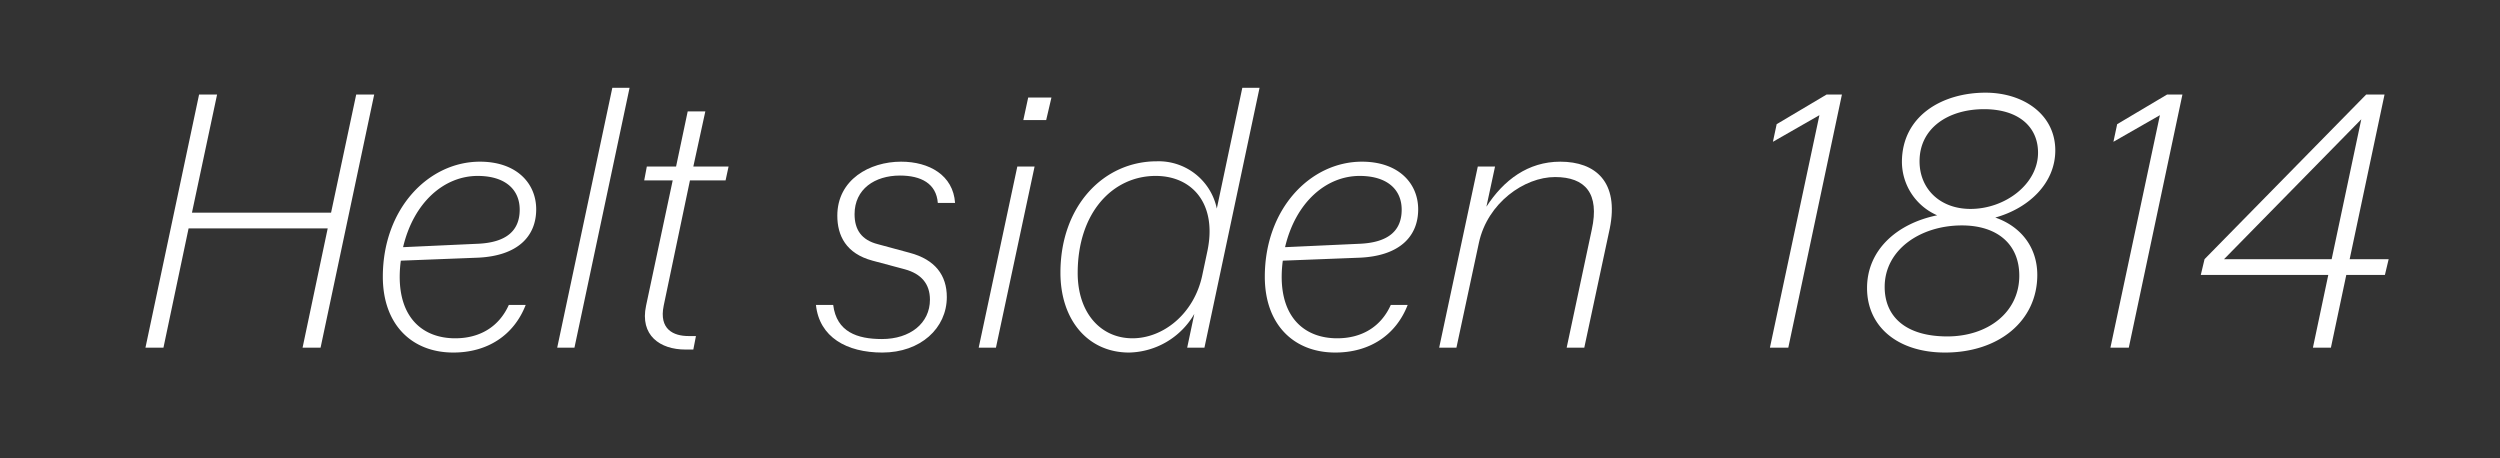
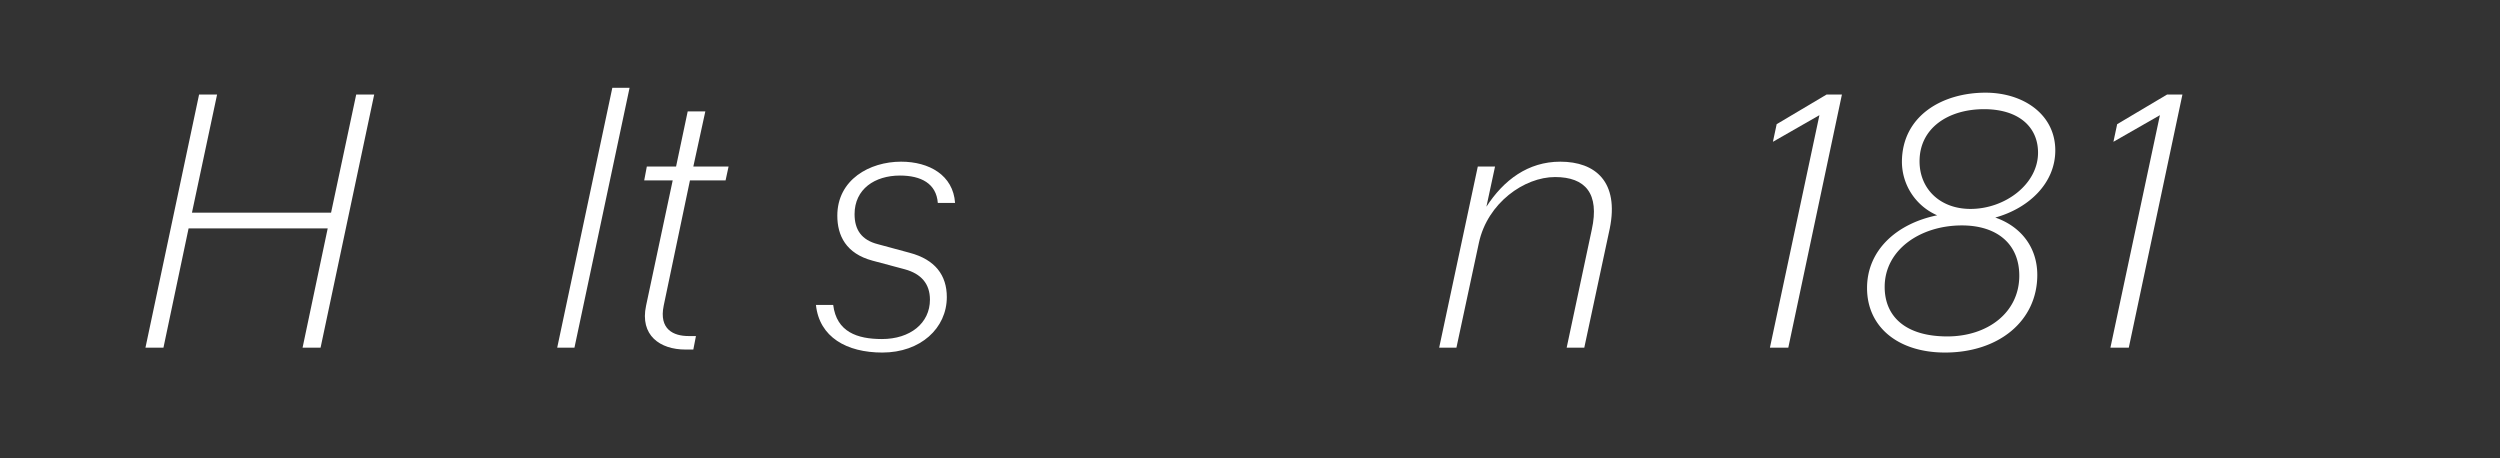
<svg xmlns="http://www.w3.org/2000/svg" id="Layer_1" data-name="Layer 1" width="600" height="110" viewBox="0 0 600 110">
  <rect x="0" y="0" width="600" height="110" fill="#333333" stroke="none" />
  <defs>
    <style>
      .cls-1 {
        fill: #fff;
      }
    </style>
  </defs>
  <g>
    <path class="cls-1" d="M78.648,54.822H45.259L39.229,83.44h-4.32l12.87-60.747H52.1l-6.03,28.348H79.457l6.031-28.348h4.319L76.938,83.44H72.617Z" />
-     <path class="cls-1" d="M91.879,66.431c0-16.38,10.98-27.629,23.309-27.629,8.82,0,13.5,5.22,13.5,11.43,0,6.479-4.41,11.159-13.949,11.609l-18.541.72a29.131,29.131,0,0,0-.269,3.87c0,10.079,5.76,14.759,13.319,14.759,5.94,0,10.53-2.789,12.869-8.01h4.05c-2.789,7.2-9.089,11.43-17.369,11.43C98.719,84.61,91.879,77.77,91.879,66.431Zm4.86-7.11,17.729-.81c7.29-.27,10.26-3.33,10.26-8.189s-3.51-8.1-10.08-8.1C106.548,42.222,99.259,48.612,96.739,59.321Z" />
    <path class="cls-1" d="M146.958,21.073h4.14L137.868,83.44h-4.139Z" />
    <path class="cls-1" d="M164.507,83.89c-6.119,0-10.979-3.42-9.449-10.529l6.39-30.059h-6.84l.63-3.33h7.019l2.79-13.23h4.231l-2.88,13.23h8.459l-.72,3.33h-8.55l-6.3,30.059c-1.17,5.67,2.34,7.289,5.941,7.289h1.8l-.63,3.24Z" />
    <path class="cls-1" d="M195.826,73.18h4.14c.811,6.48,5.76,8.19,11.7,8.19,6.749,0,11.52-3.78,11.52-9.45,0-3.779-2.071-6.21-6.03-7.289l-7.74-2.07c-6.389-1.71-8.46-6.029-8.46-10.8,0-8.64,7.74-12.959,15.3-12.959,6.749,0,12.509,3.239,12.959,9.9h-4.14c-.36-4.679-4.049-6.569-9.089-6.569-6.03,0-10.89,3.239-10.89,9.27,0,3.779,1.71,6.209,5.58,7.2l7.649,2.07c6.121,1.62,8.911,5.4,8.911,10.619,0,7.47-6.3,13.32-15.48,13.32C203.206,84.61,196.636,80.92,195.826,73.18Z" />
-     <path class="cls-1" d="M244.156,39.972H248.3L239.026,83.44h-4.14Zm2.61-16.56h5.58l-1.261,5.4H245.6Z" />
-     <path class="cls-1" d="M286.634,75.34a18.513,18.513,0,0,1-15.659,9.27c-9.811,0-16.47-7.74-16.47-19.169,0-16.02,10.35-26.729,23.129-26.729a14.265,14.265,0,0,1,14.4,11.339l6.121-28.978h4.139L289.064,83.44h-4.14Zm1.89-9.18,1.259-5.939c2.34-11.25-3.6-18-12.419-18-10.259,0-18.719,8.729-18.719,23.309,0,9.629,5.58,15.659,13.139,15.659C279.164,81.19,286.544,75.34,288.524,66.16Z" />
-     <path class="cls-1" d="M303.554,66.431c0-16.38,10.979-27.629,23.309-27.629,8.819,0,13.5,5.22,13.5,11.43,0,6.479-4.411,11.159-13.951,11.609l-18.539.72a29.131,29.131,0,0,0-.269,3.87c0,10.079,5.76,14.759,13.319,14.759,5.94,0,10.529-2.789,12.869-8.01h4.05c-2.79,7.2-9.09,11.43-17.369,11.43C310.394,84.61,303.554,77.77,303.554,66.431Zm4.859-7.11,17.73-.81c7.29-.27,10.26-3.33,10.26-8.189s-3.51-8.1-10.08-8.1C318.223,42.222,310.934,48.612,308.413,59.321Z" />
    <path class="cls-1" d="M382.031,55.091c1.89-8.64-1.53-12.6-8.82-12.6-7.38,0-16.2,6.21-18.268,15.75l-5.4,25.2H345.4l9.269-43.468h4.14l-2.07,9.63c4.14-6.391,9.99-10.8,17.729-10.8,8.46,0,14.13,4.859,11.88,16.02l-6.12,28.618H376Z" />
-     <path class="cls-1" d="M436.66,27.642,425.5,34.032l.9-4.23,11.969-7.109h3.691L429.191,83.44h-4.41Z" />
+     <path class="cls-1" d="M436.66,27.642,425.5,34.032l.9-4.23,11.969-7.109h3.691L429.191,83.44h-4.41" />
    <path class="cls-1" d="M448.091,69.13c0-9.089,7.109-15.478,16.829-17.459a14.045,14.045,0,0,1-8.46-12.779c0-10.98,9.54-16.65,20.07-16.65,9.089,0,16.739,5.22,16.739,13.86,0,7.83-6.3,13.859-14.4,16.109,6.21,2.16,10.08,7.2,10.08,13.77,0,11.069-9.269,18.629-22.139,18.629C455.561,84.61,448.091,78.491,448.091,69.13Zm36.538-2.97c0-7.649-5.4-12.059-13.769-12.059-9.99,0-18.539,5.849-18.539,14.76,0,7.2,5.129,11.88,15.029,11.88C477.07,80.741,484.629,74.981,484.629,66.16Zm4.5-29.518c0-6.21-4.68-10.44-12.959-10.44-8.55,0-15.479,4.5-15.479,12.51,0,6.57,4.859,11.429,12.239,11.429C481.209,50.141,489.129,44.2,489.129,36.642Z" />
    <path class="cls-1" d="M518.379,27.642l-11.159,6.39.9-4.23,11.97-7.109h3.691L510.909,83.44H506.5Z" />
-     <path class="cls-1" d="M529.09,62.2l38.788-39.507h4.409L563.918,62.2h9.36l-.9,3.781h-9.269L559.418,83.44H555.1l3.689-17.459h-30.6Zm30.508,0,7.11-33.568L533.77,62.2Z" />
  </g>
</svg>